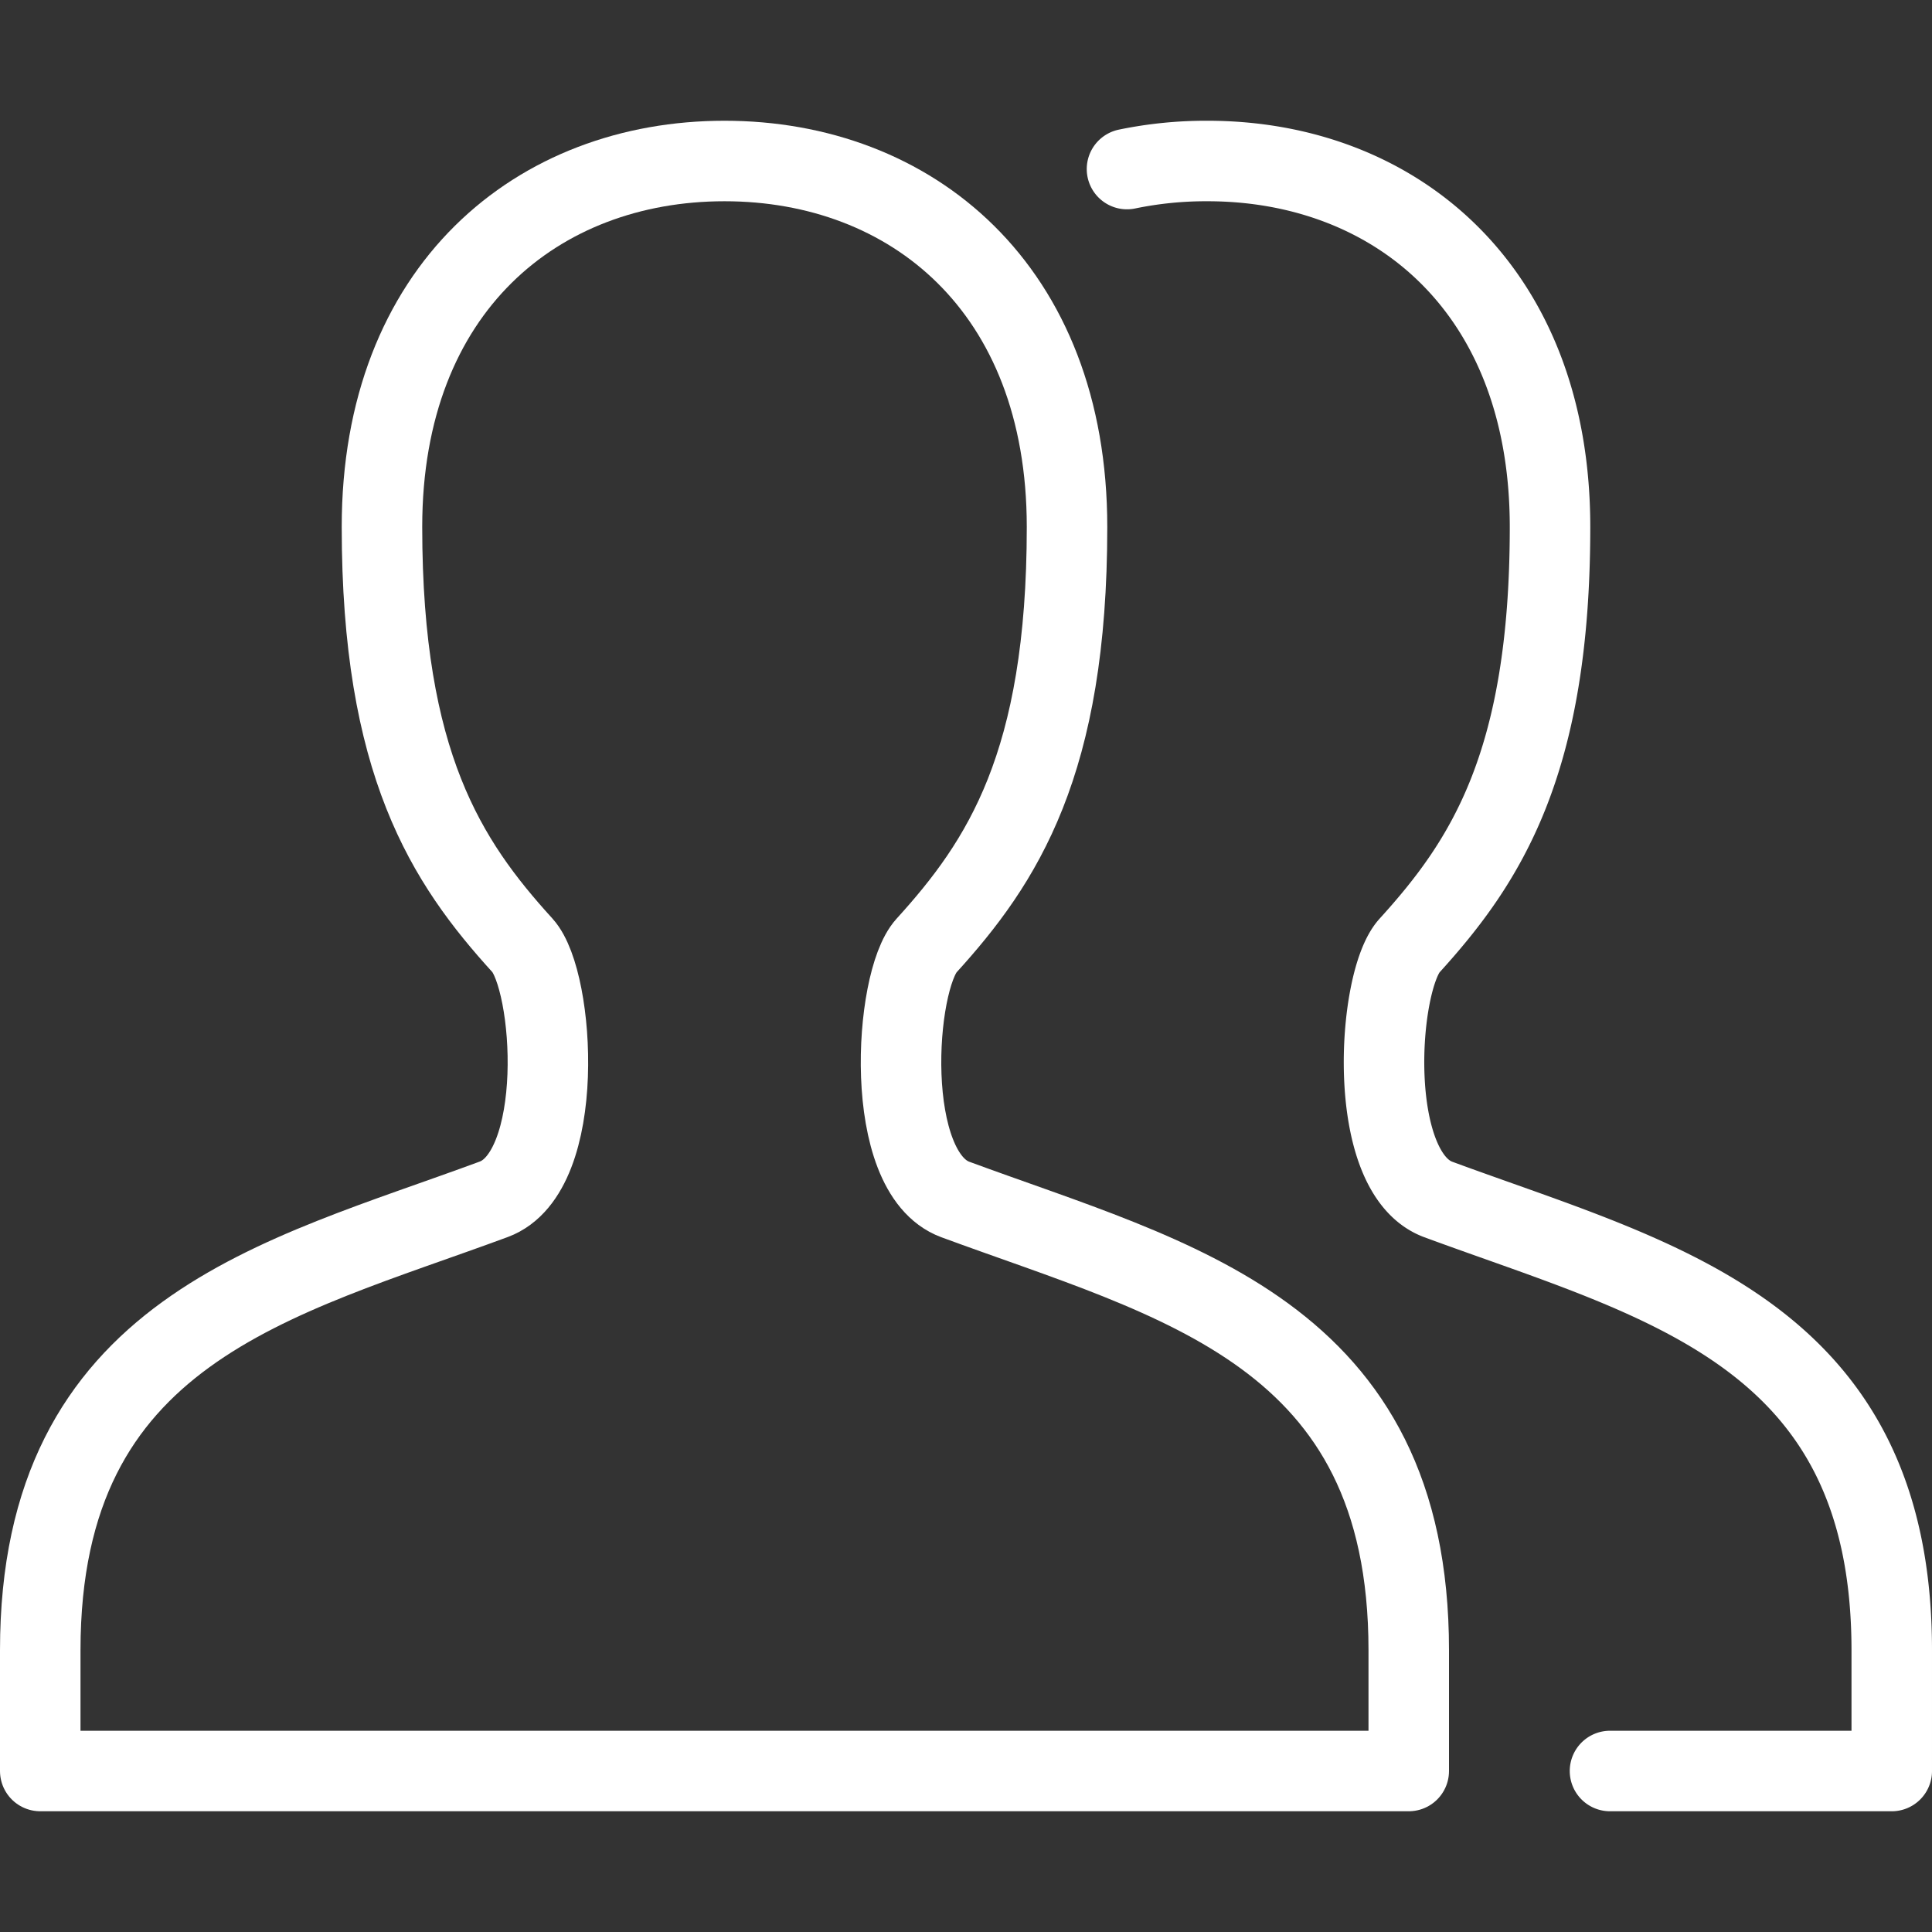
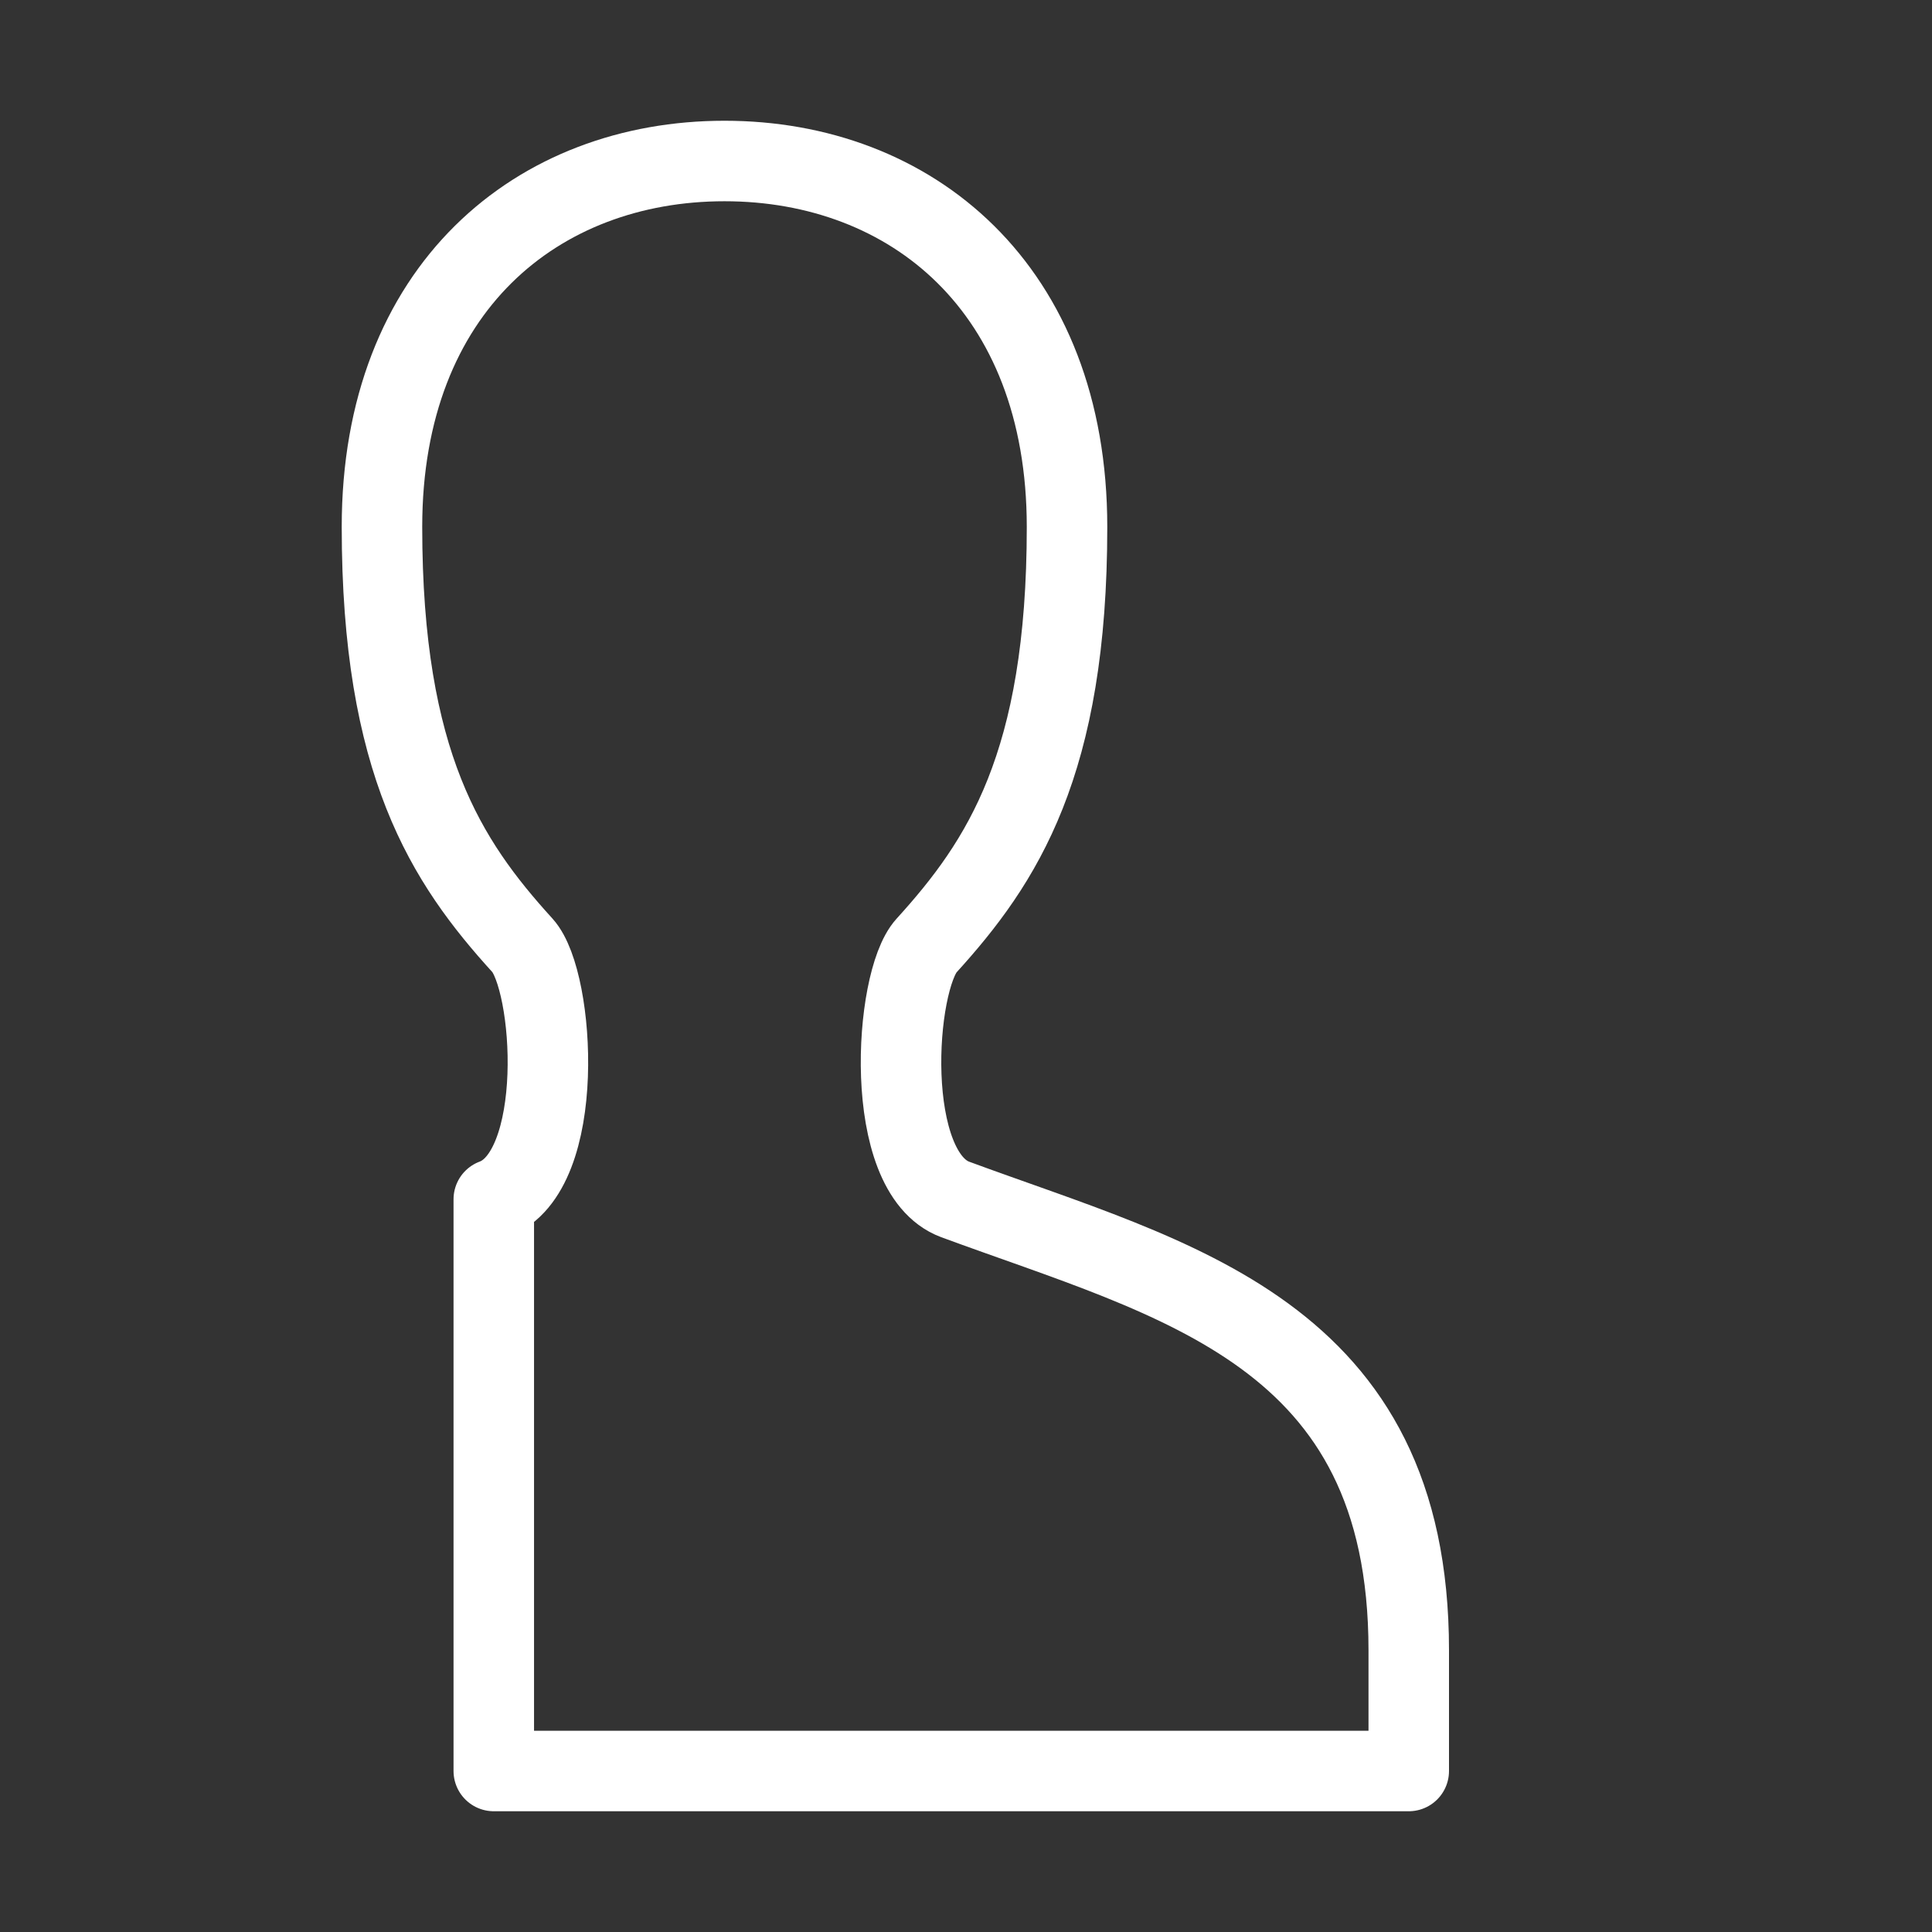
<svg xmlns="http://www.w3.org/2000/svg" viewBox="0 0 24 24" id="Multiple-Neutral-1--Streamline-Ultimate" height="24" width="24">
  <rect x="0" y="0" width="24" height="24" fill="#333333" stroke="none" />
  <desc>Multiple Neutral 1 Streamline Icon: https://streamlinehq.com</desc>
-   <path d="M17.5 22v-1.5c0 -3.953 -2.9 -4.591 -5.634 -5.6 -0.909 -0.337 -0.759 -2.71 -0.357 -3.153 0.944 -1.039 1.746 -2.257 1.746 -5.2C13.255 3.578 11.318 2 9 2S4.745 3.578 4.745 6.545c0 2.942 0.8 4.16 1.746 5.2 0.4 0.443 0.552 2.816 -0.357 3.153C3.449 15.891 0.5 16.517 0.5 20.5V22Z" fill="none" stroke="#ffffff" stroke-linecap="round" stroke-linejoin="round" stroke-width="1" />
-   <path d="M20 22h3.5v-1.5c0 -3.953 -2.9 -4.591 -5.634 -5.6 -0.909 -0.337 -0.759 -2.71 -0.357 -3.153 0.944 -1.039 1.746 -2.257 1.746 -5.2C19.255 3.578 17.318 2 15 2a4.832 4.832 0 0 0 -1 0.1" fill="none" stroke="#ffffff" stroke-linecap="round" stroke-linejoin="round" stroke-width="1" />
+   <path d="M17.5 22v-1.5c0 -3.953 -2.9 -4.591 -5.634 -5.6 -0.909 -0.337 -0.759 -2.71 -0.357 -3.153 0.944 -1.039 1.746 -2.257 1.746 -5.2C13.255 3.578 11.318 2 9 2S4.745 3.578 4.745 6.545c0 2.942 0.8 4.16 1.746 5.2 0.4 0.443 0.552 2.816 -0.357 3.153V22Z" fill="none" stroke="#ffffff" stroke-linecap="round" stroke-linejoin="round" stroke-width="1" />
</svg>